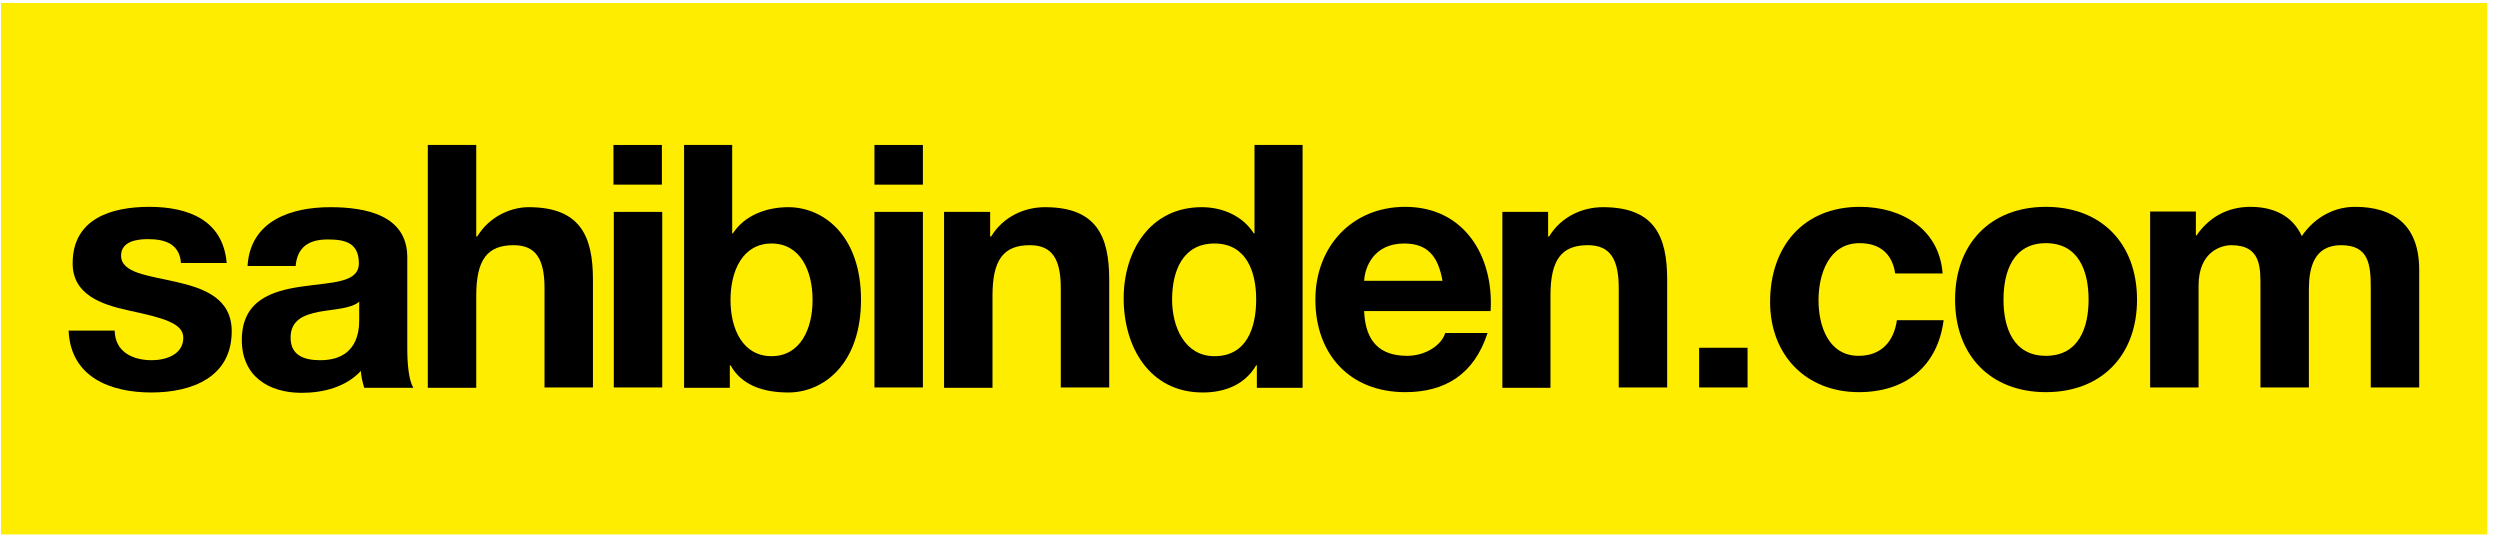
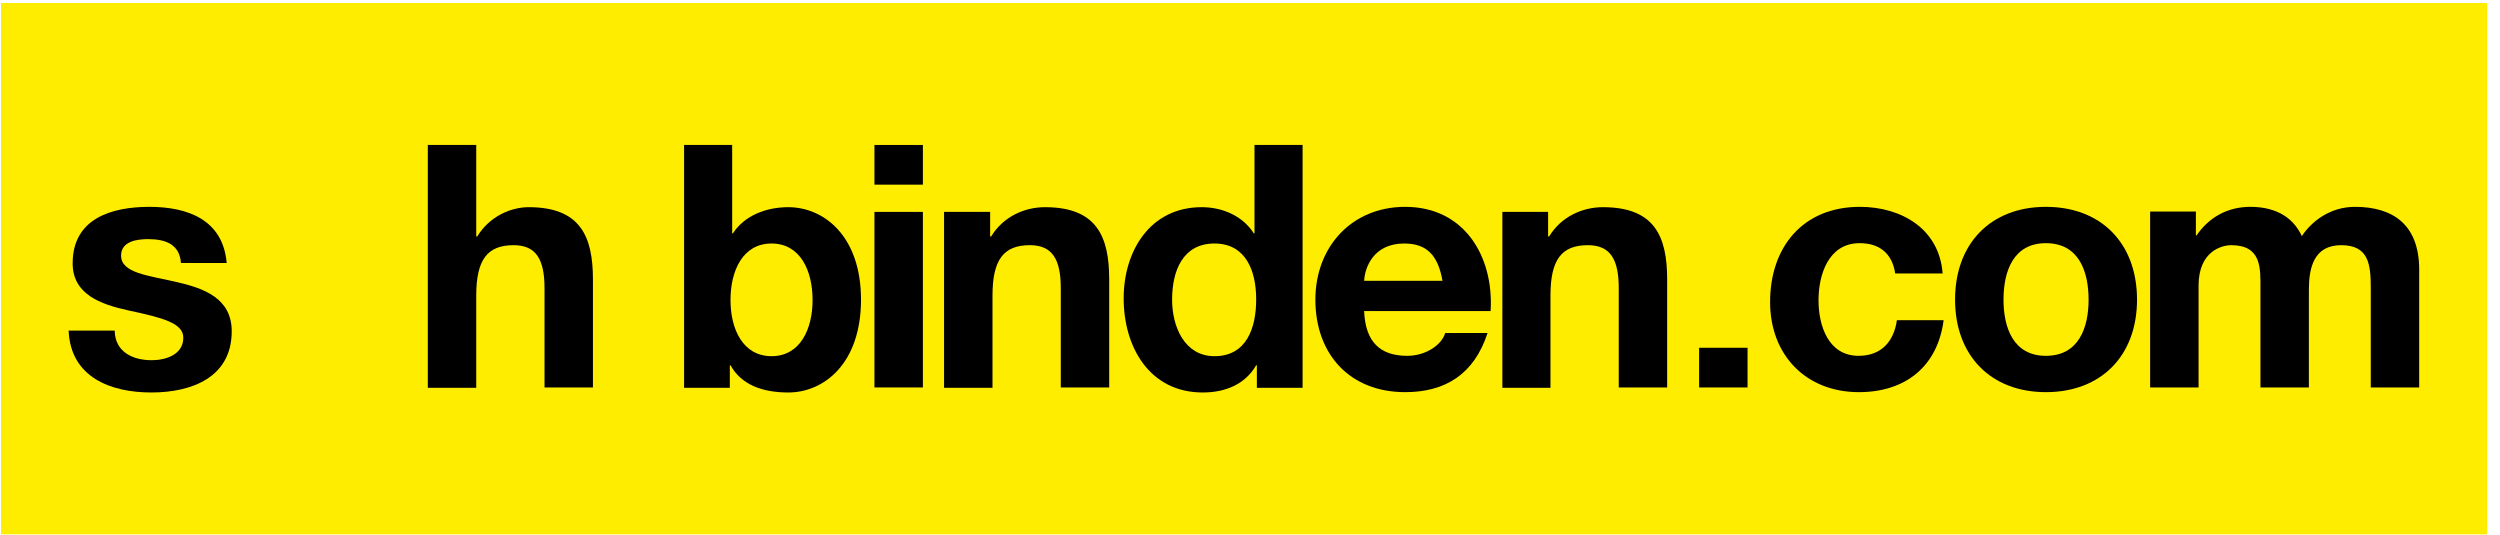
<svg xmlns="http://www.w3.org/2000/svg" width="187px" height="40px" viewBox="0 0 187 40" version="1.1">
  <title>Sahibinden_Logo</title>
  <desc>Created with Sketch.</desc>
  <g id="Page-1" stroke="none" stroke-width="1" fill="none" fill-rule="evenodd">
    <g id="Sahibinden_Logo" fill-rule="nonzero">
      <rect id="Rectangle" fill="#FFED00" x="0.075" y="0.226" width="185.962" height="39.748" />
      <rect id="Rectangle" fill="#000000" x="65.409" y="10.843" width="3.623" height="2.969" />
      <path d="M8.579,24.73 C8.604,26.314 9.912,26.943 11.346,26.943 C12.377,26.943 13.711,26.541 13.711,25.258 C13.711,24.176 12.201,23.774 9.61,23.22 C7.522,22.767 5.434,22.013 5.434,19.698 C5.434,16.352 8.327,15.472 11.17,15.472 C14.038,15.472 16.679,16.428 16.956,19.673 L13.535,19.673 C13.434,18.264 12.377,17.887 11.069,17.887 C10.264,17.887 9.057,18.038 9.057,19.119 C9.057,20.428 11.094,20.604 13.157,21.082 C15.27,21.56 17.333,22.314 17.333,24.78 C17.333,28.226 14.34,29.358 11.321,29.358 C8.277,29.358 5.283,28.226 5.132,24.73 L8.579,24.73 L8.579,24.73 Z" id="Path" fill="#000000" />
-       <path d="M18.516,19.899 C18.717,16.528 21.736,15.497 24.704,15.497 C27.321,15.497 30.465,16.075 30.465,19.245 L30.465,26.088 C30.465,27.296 30.591,28.478 30.918,29.006 L27.245,29.006 C27.119,28.604 27.019,28.176 26.994,27.748 C25.862,28.956 24.176,29.384 22.566,29.384 C20.075,29.384 18.088,28.126 18.088,25.434 C18.088,22.465 20.327,21.761 22.566,21.434 C24.78,21.107 26.843,21.182 26.843,19.698 C26.843,18.138 25.786,17.912 24.503,17.912 C23.119,17.912 22.239,18.465 22.113,19.899 L18.516,19.899 Z M26.868,22.566 C26.264,23.094 24.981,23.119 23.874,23.321 C22.742,23.547 21.736,23.925 21.736,25.258 C21.736,26.616 22.792,26.943 23.95,26.943 C26.767,26.943 26.868,24.704 26.868,23.925 L26.868,22.566 Z" id="Shape" fill="#000000" />
      <path d="M32,10.843 L35.623,10.843 L35.623,17.686 L35.698,17.686 C36.604,16.201 38.189,15.497 39.547,15.497 C43.396,15.497 44.352,17.66 44.352,20.906 L44.352,28.981 L40.73,28.981 L40.73,21.56 C40.73,19.396 40.101,18.34 38.415,18.34 C36.453,18.34 35.623,19.421 35.623,22.113 L35.623,29.006 L32,29.006 L32,10.843 L32,10.843 Z" id="Path" fill="#000000" />
-       <path d="M49.509,13.811 L45.887,13.811 L45.887,10.843 L49.509,10.843 L49.509,13.811 Z M45.912,15.849 L49.535,15.849 L49.535,28.981 L45.912,28.981 L45.912,15.849 Z" id="Shape" fill="#000000" />
      <path d="M51.145,10.843 L54.767,10.843 L54.767,17.459 L54.818,17.459 C55.698,16.101 57.333,15.497 58.969,15.497 C61.585,15.497 64.403,17.61 64.403,22.415 C64.403,27.245 61.585,29.358 58.969,29.358 C57.031,29.358 55.447,28.78 54.642,27.321 L54.591,27.321 L54.591,29.006 L51.17,29.006 L51.17,10.843 L51.145,10.843 Z M57.711,18.214 C55.572,18.214 54.642,20.226 54.642,22.44 C54.642,24.629 55.572,26.642 57.711,26.642 C59.849,26.642 60.78,24.629 60.78,22.44 C60.78,20.226 59.849,18.214 57.711,18.214" id="Shape" fill="#000000" />
      <rect id="Rectangle" fill="#000000" x="127.094" y="26.013" width="3.623" height="2.969" />
      <rect id="Rectangle" fill="#000000" x="65.409" y="15.849" width="3.623" height="13.132" />
      <path d="M70.642,15.849 L74.063,15.849 L74.063,17.686 L74.138,17.686 C75.044,16.201 76.629,15.497 78.164,15.497 C82.013,15.497 82.969,17.66 82.969,20.906 L82.969,28.981 L79.346,28.981 L79.346,21.56 C79.346,19.396 78.717,18.34 77.031,18.34 C75.069,18.34 74.239,19.421 74.239,22.113 L74.239,29.006 L70.616,29.006 L70.616,15.849 L70.642,15.849 Z" id="Path" fill="#000000" />
      <path d="M94.013,27.321 L93.962,27.321 C93.132,28.755 91.648,29.358 89.962,29.358 C85.987,29.358 84.05,25.962 84.05,22.314 C84.05,18.792 86.013,15.497 89.887,15.497 C91.447,15.497 92.956,16.151 93.786,17.459 L93.836,17.459 L93.836,10.843 L97.434,10.843 L97.434,29.006 L94.013,29.006 L94.013,27.321 Z M90.843,18.214 C88.478,18.214 87.673,20.252 87.673,22.415 C87.673,24.478 88.629,26.642 90.843,26.642 C93.233,26.642 93.962,24.553 93.962,22.39 C93.962,20.252 93.182,18.214 90.843,18.214" id="Shape" fill="#000000" />
      <path d="M102.038,23.296 C102.138,25.585 103.245,26.616 105.258,26.616 C106.717,26.616 107.874,25.736 108.101,24.906 L111.27,24.906 C110.264,28 108.101,29.333 105.107,29.333 C100.956,29.333 98.39,26.491 98.39,22.415 C98.39,18.465 101.107,15.472 105.107,15.472 C109.585,15.472 111.748,19.245 111.497,23.27 L102.038,23.27 L102.038,23.296 Z M107.899,21.006 C107.572,19.17 106.792,18.214 105.031,18.214 C102.742,18.214 102.088,20 102.038,21.006 L107.899,21.006 Z" id="Shape" fill="#000000" />
      <path d="M112.377,15.849 L115.799,15.849 L115.799,17.686 L115.874,17.686 C116.78,16.201 118.365,15.497 119.899,15.497 C123.748,15.497 124.704,17.66 124.704,20.906 L124.704,28.981 L121.082,28.981 L121.082,21.56 C121.082,19.396 120.453,18.34 118.767,18.34 C116.805,18.34 115.975,19.421 115.975,22.113 L115.975,29.006 L112.377,29.006 L112.377,15.849 Z" id="Path" fill="#000000" />
      <path d="M141.761,20.453 C141.535,18.969 140.604,18.189 139.094,18.189 C136.78,18.189 136.025,20.528 136.025,22.465 C136.025,24.352 136.755,26.616 139.019,26.616 C140.704,26.616 141.66,25.56 141.887,23.95 L145.384,23.95 C144.931,27.421 142.516,29.333 139.044,29.333 C135.069,29.333 132.403,26.541 132.403,22.591 C132.403,18.491 134.843,15.472 139.119,15.472 C142.214,15.472 145.057,17.107 145.308,20.453 L141.761,20.453 L141.761,20.453 Z" id="Path" fill="#000000" />
      <path d="M153.031,15.472 C157.182,15.472 159.849,18.214 159.849,22.415 C159.849,26.591 157.182,29.333 153.031,29.333 C148.906,29.333 146.239,26.591 146.239,22.415 C146.239,18.214 148.906,15.472 153.031,15.472 M153.031,26.616 C155.497,26.616 156.226,24.503 156.226,22.415 C156.226,20.302 155.497,18.189 153.031,18.189 C150.591,18.189 149.862,20.302 149.862,22.415 C149.862,24.503 150.591,26.616 153.031,26.616" id="Shape" fill="#000000" />
      <path d="M160.855,15.824 L164.252,15.824 L164.252,17.61 L164.302,17.61 C165.233,16.252 166.616,15.472 168.327,15.472 C169.987,15.472 171.447,16.075 172.176,17.66 C172.931,16.528 174.314,15.472 176.151,15.472 C178.943,15.472 180.956,16.755 180.956,20.176 L180.956,28.981 L177.333,28.981 L177.333,21.535 C177.333,19.774 177.182,18.34 175.119,18.34 C173.082,18.34 172.704,20.025 172.704,21.66 L172.704,28.981 L169.082,28.981 L169.082,21.61 C169.082,20.075 169.182,18.34 166.893,18.34 C166.189,18.34 164.453,18.792 164.453,21.358 L164.453,28.981 L160.83,28.981 L160.83,15.824 L160.855,15.824 Z" id="Path" fill="#000000" />
    </g>
  </g>
</svg>